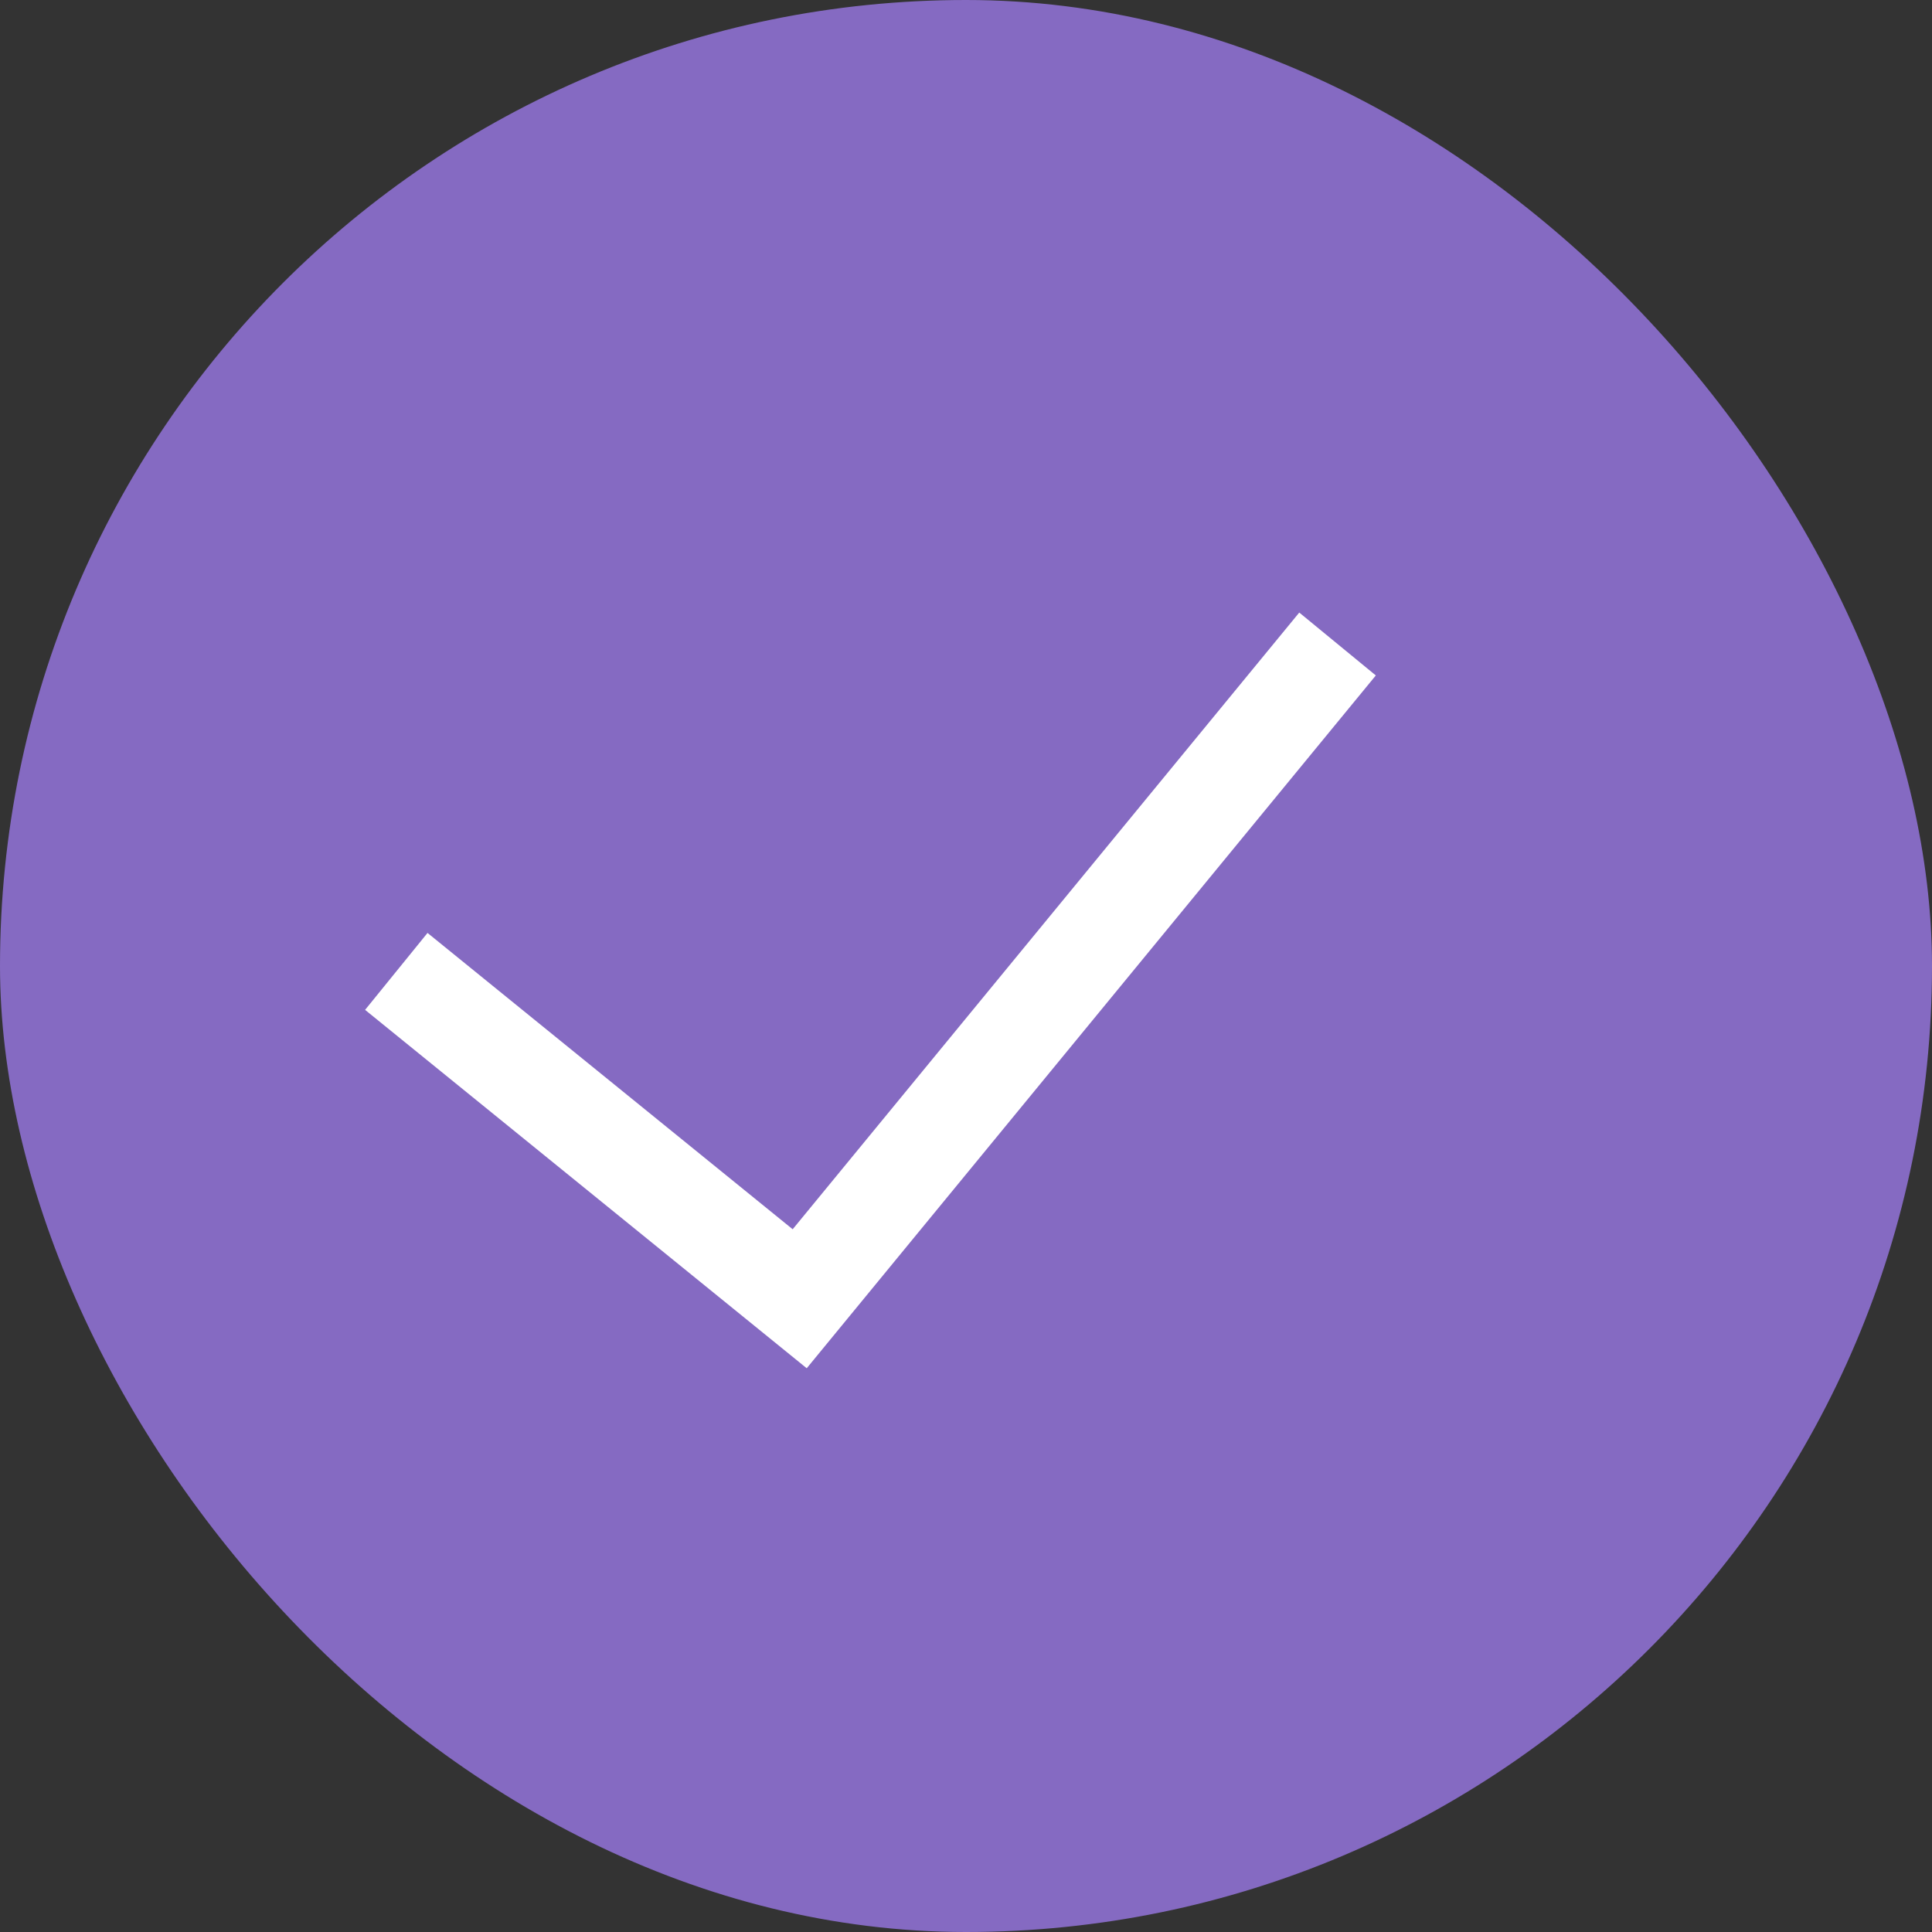
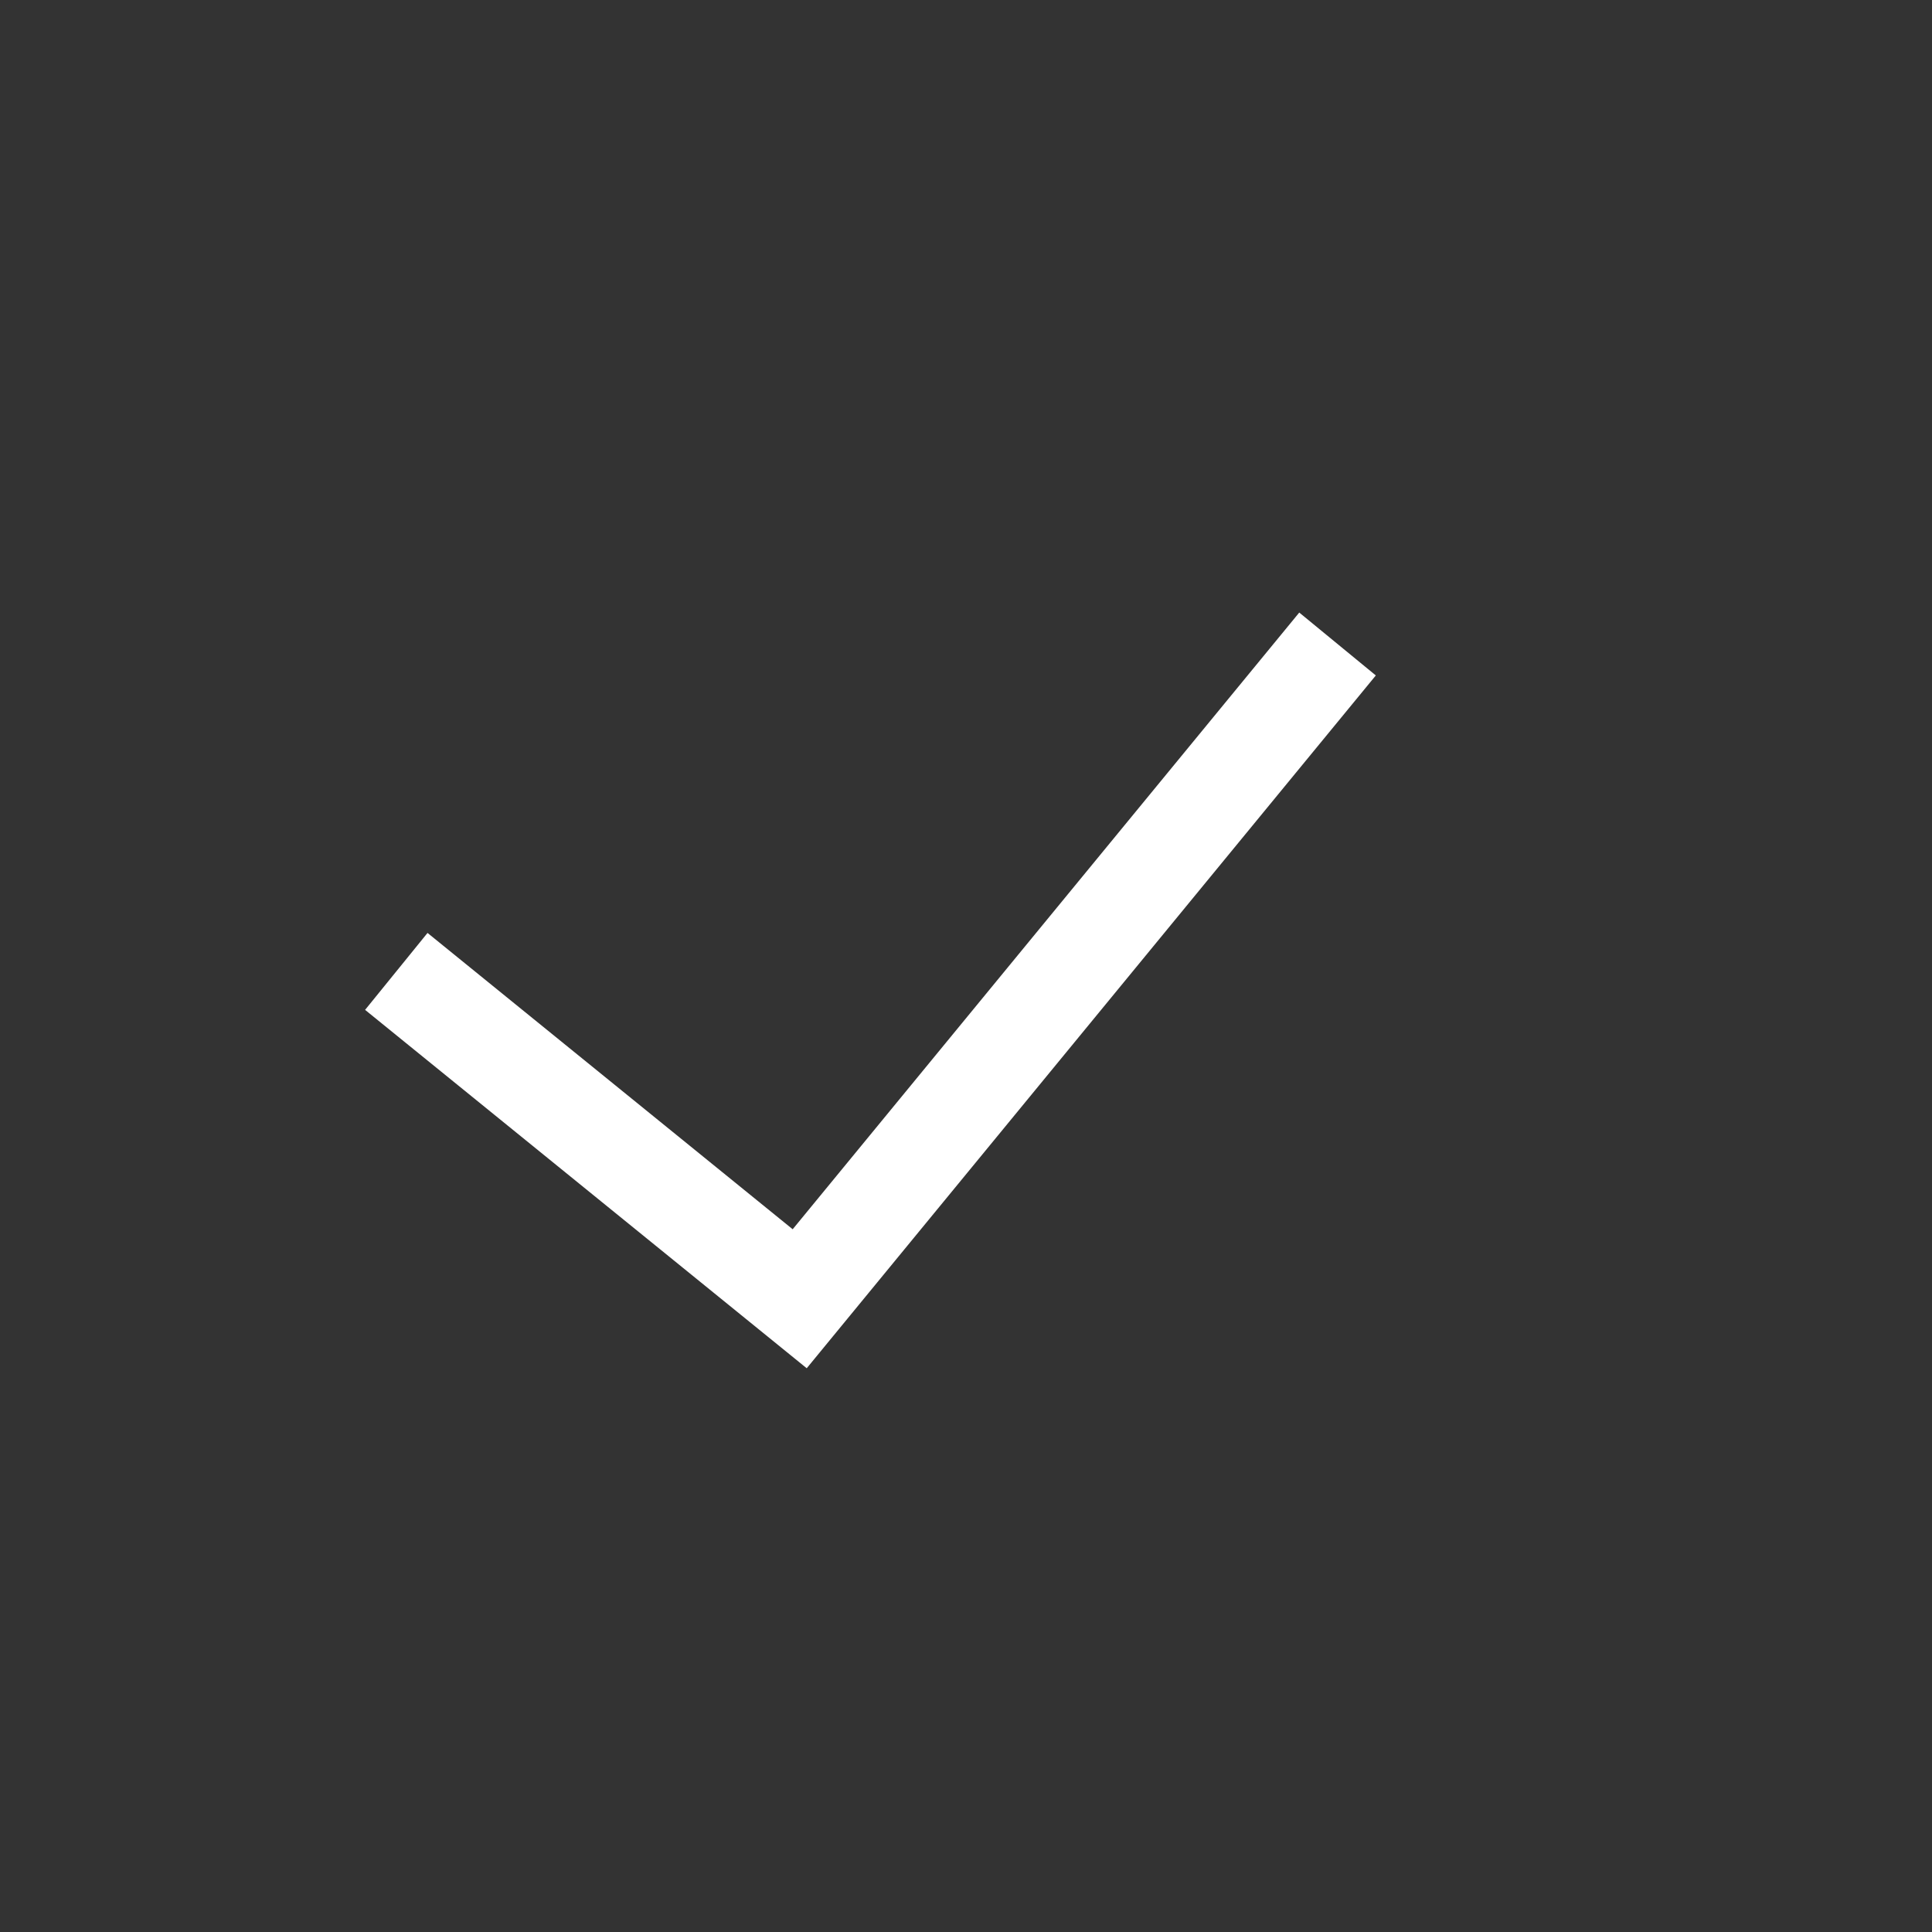
<svg xmlns="http://www.w3.org/2000/svg" width="39" height="39" viewBox="0 0 39 39" fill="none">
  <rect x="0" y="0" width="39" height="39" fill="#333333" stroke="none" />
-   <rect width="39" height="39" rx="19.5" fill="#856AC2" />
  <path d="M8 19.609L16.143 26.217L27 13" stroke="white" stroke-width="2" />
</svg>